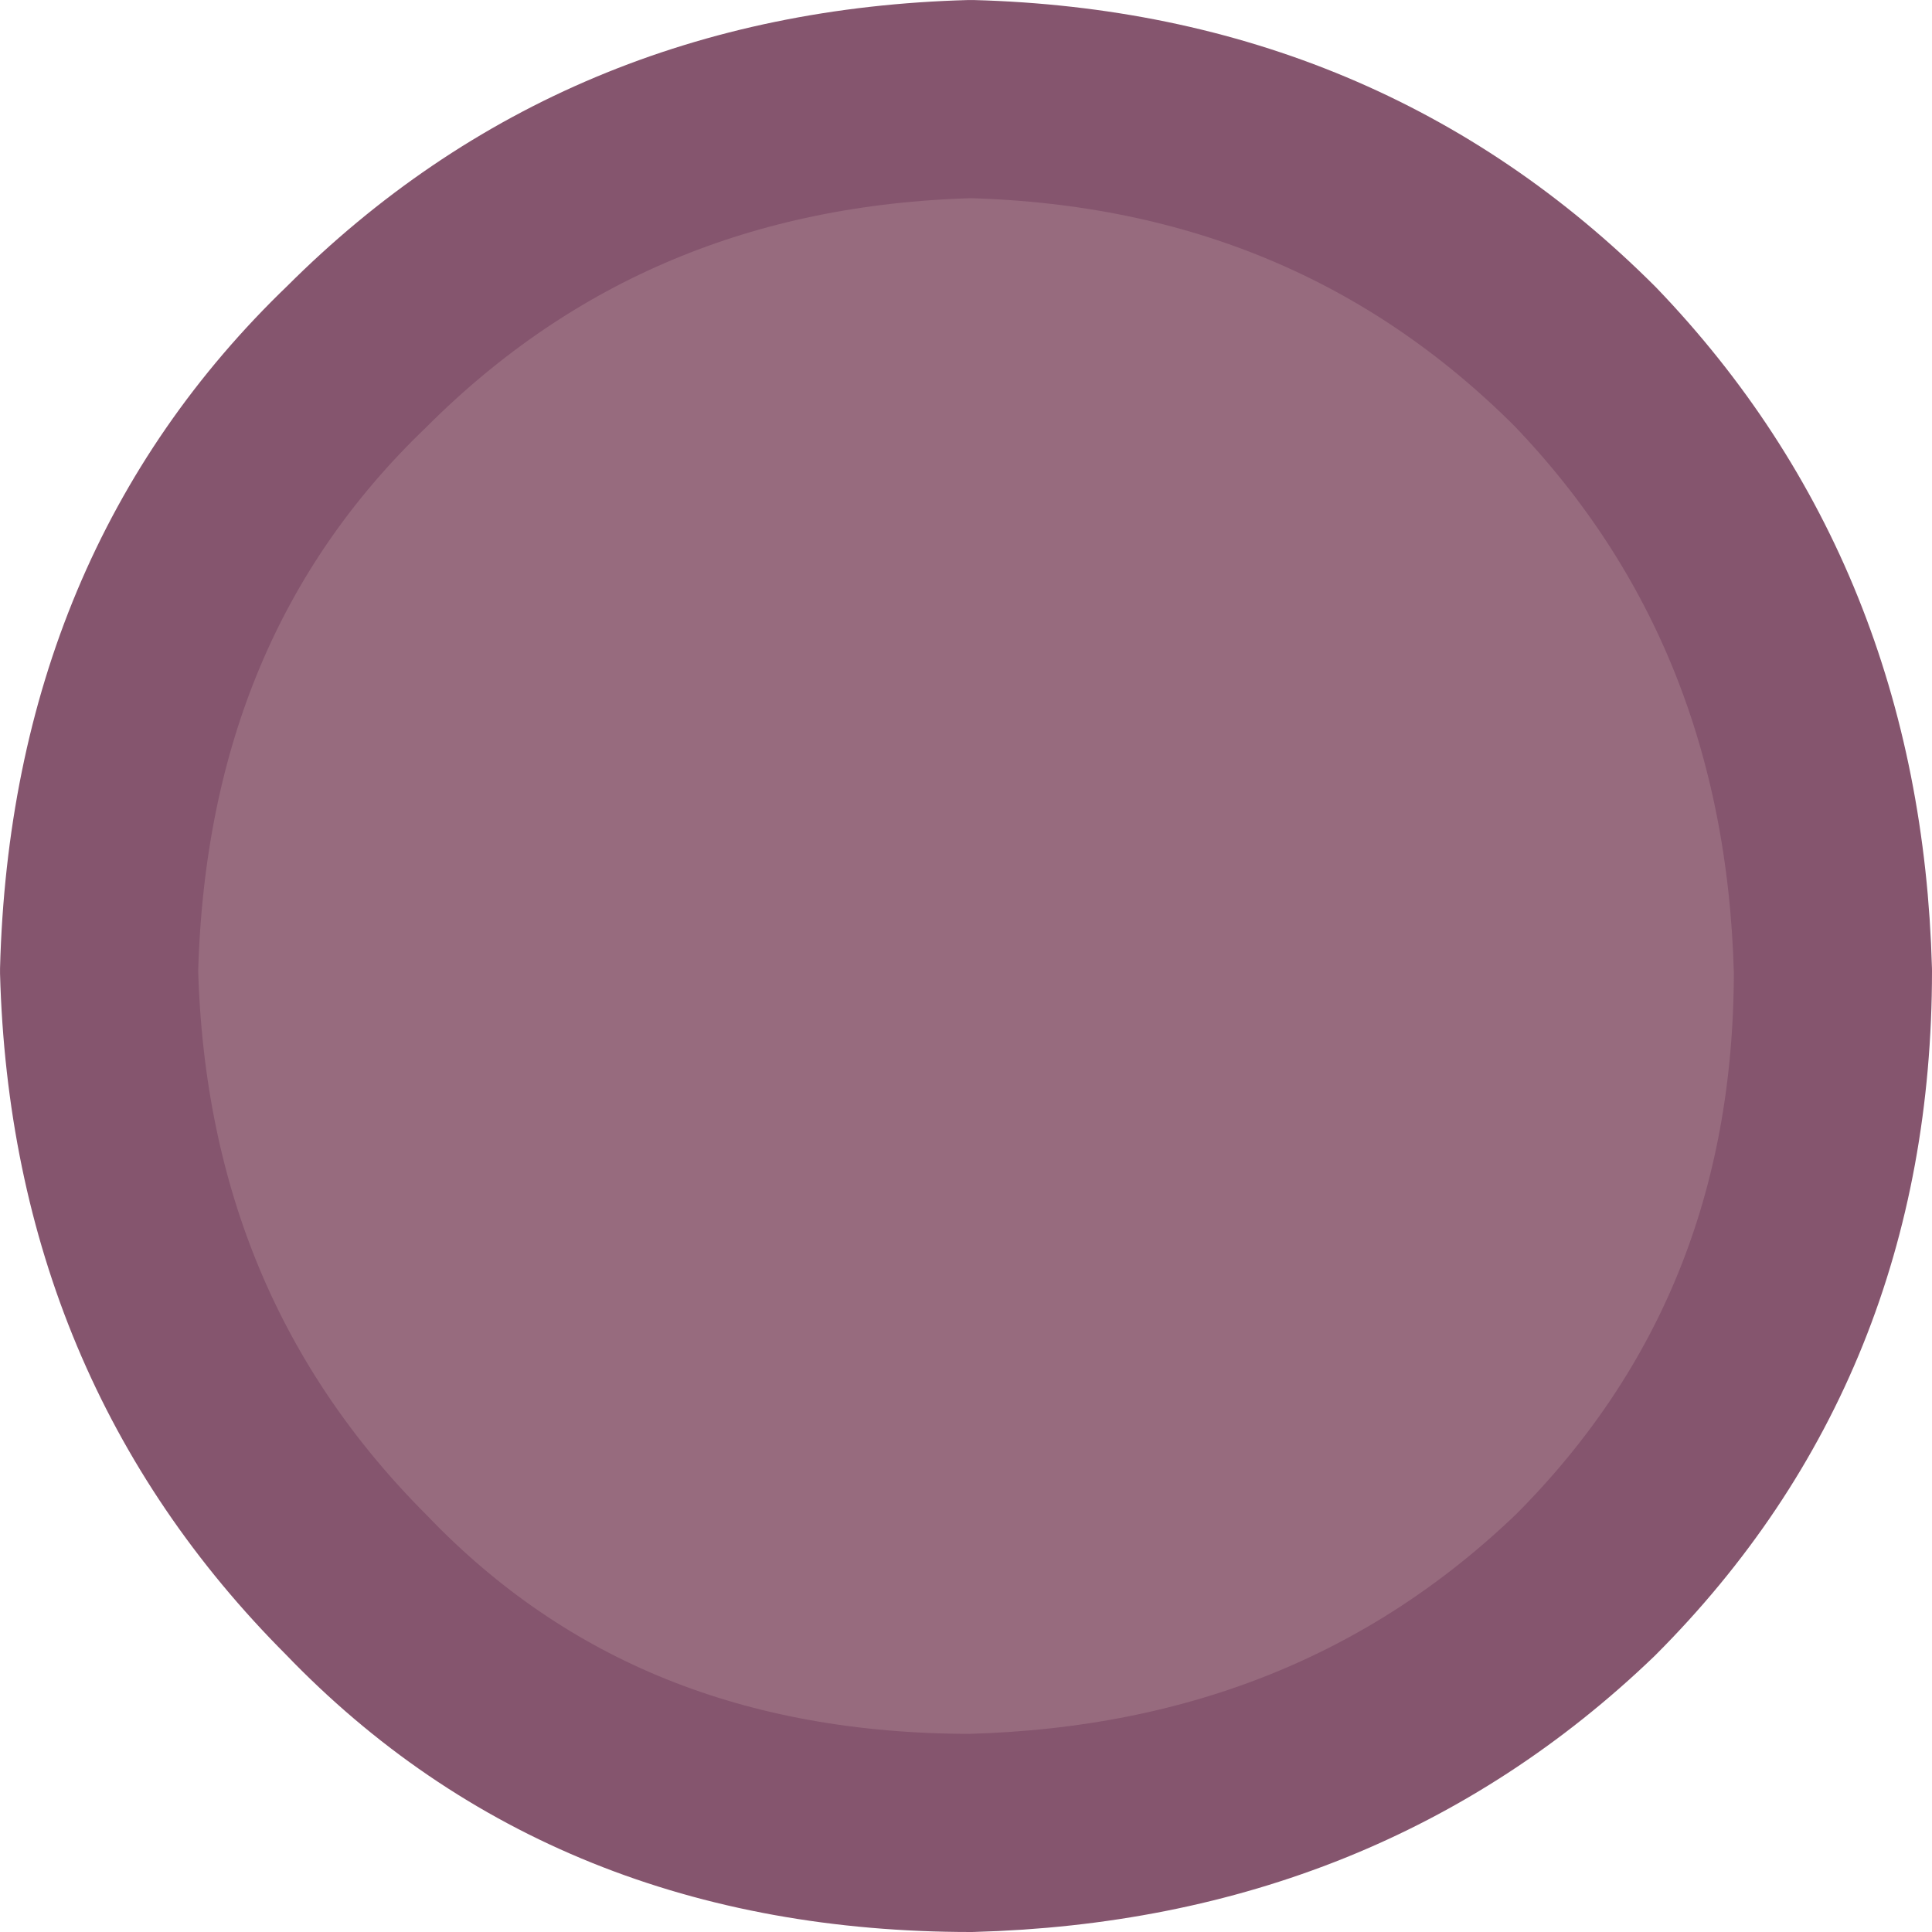
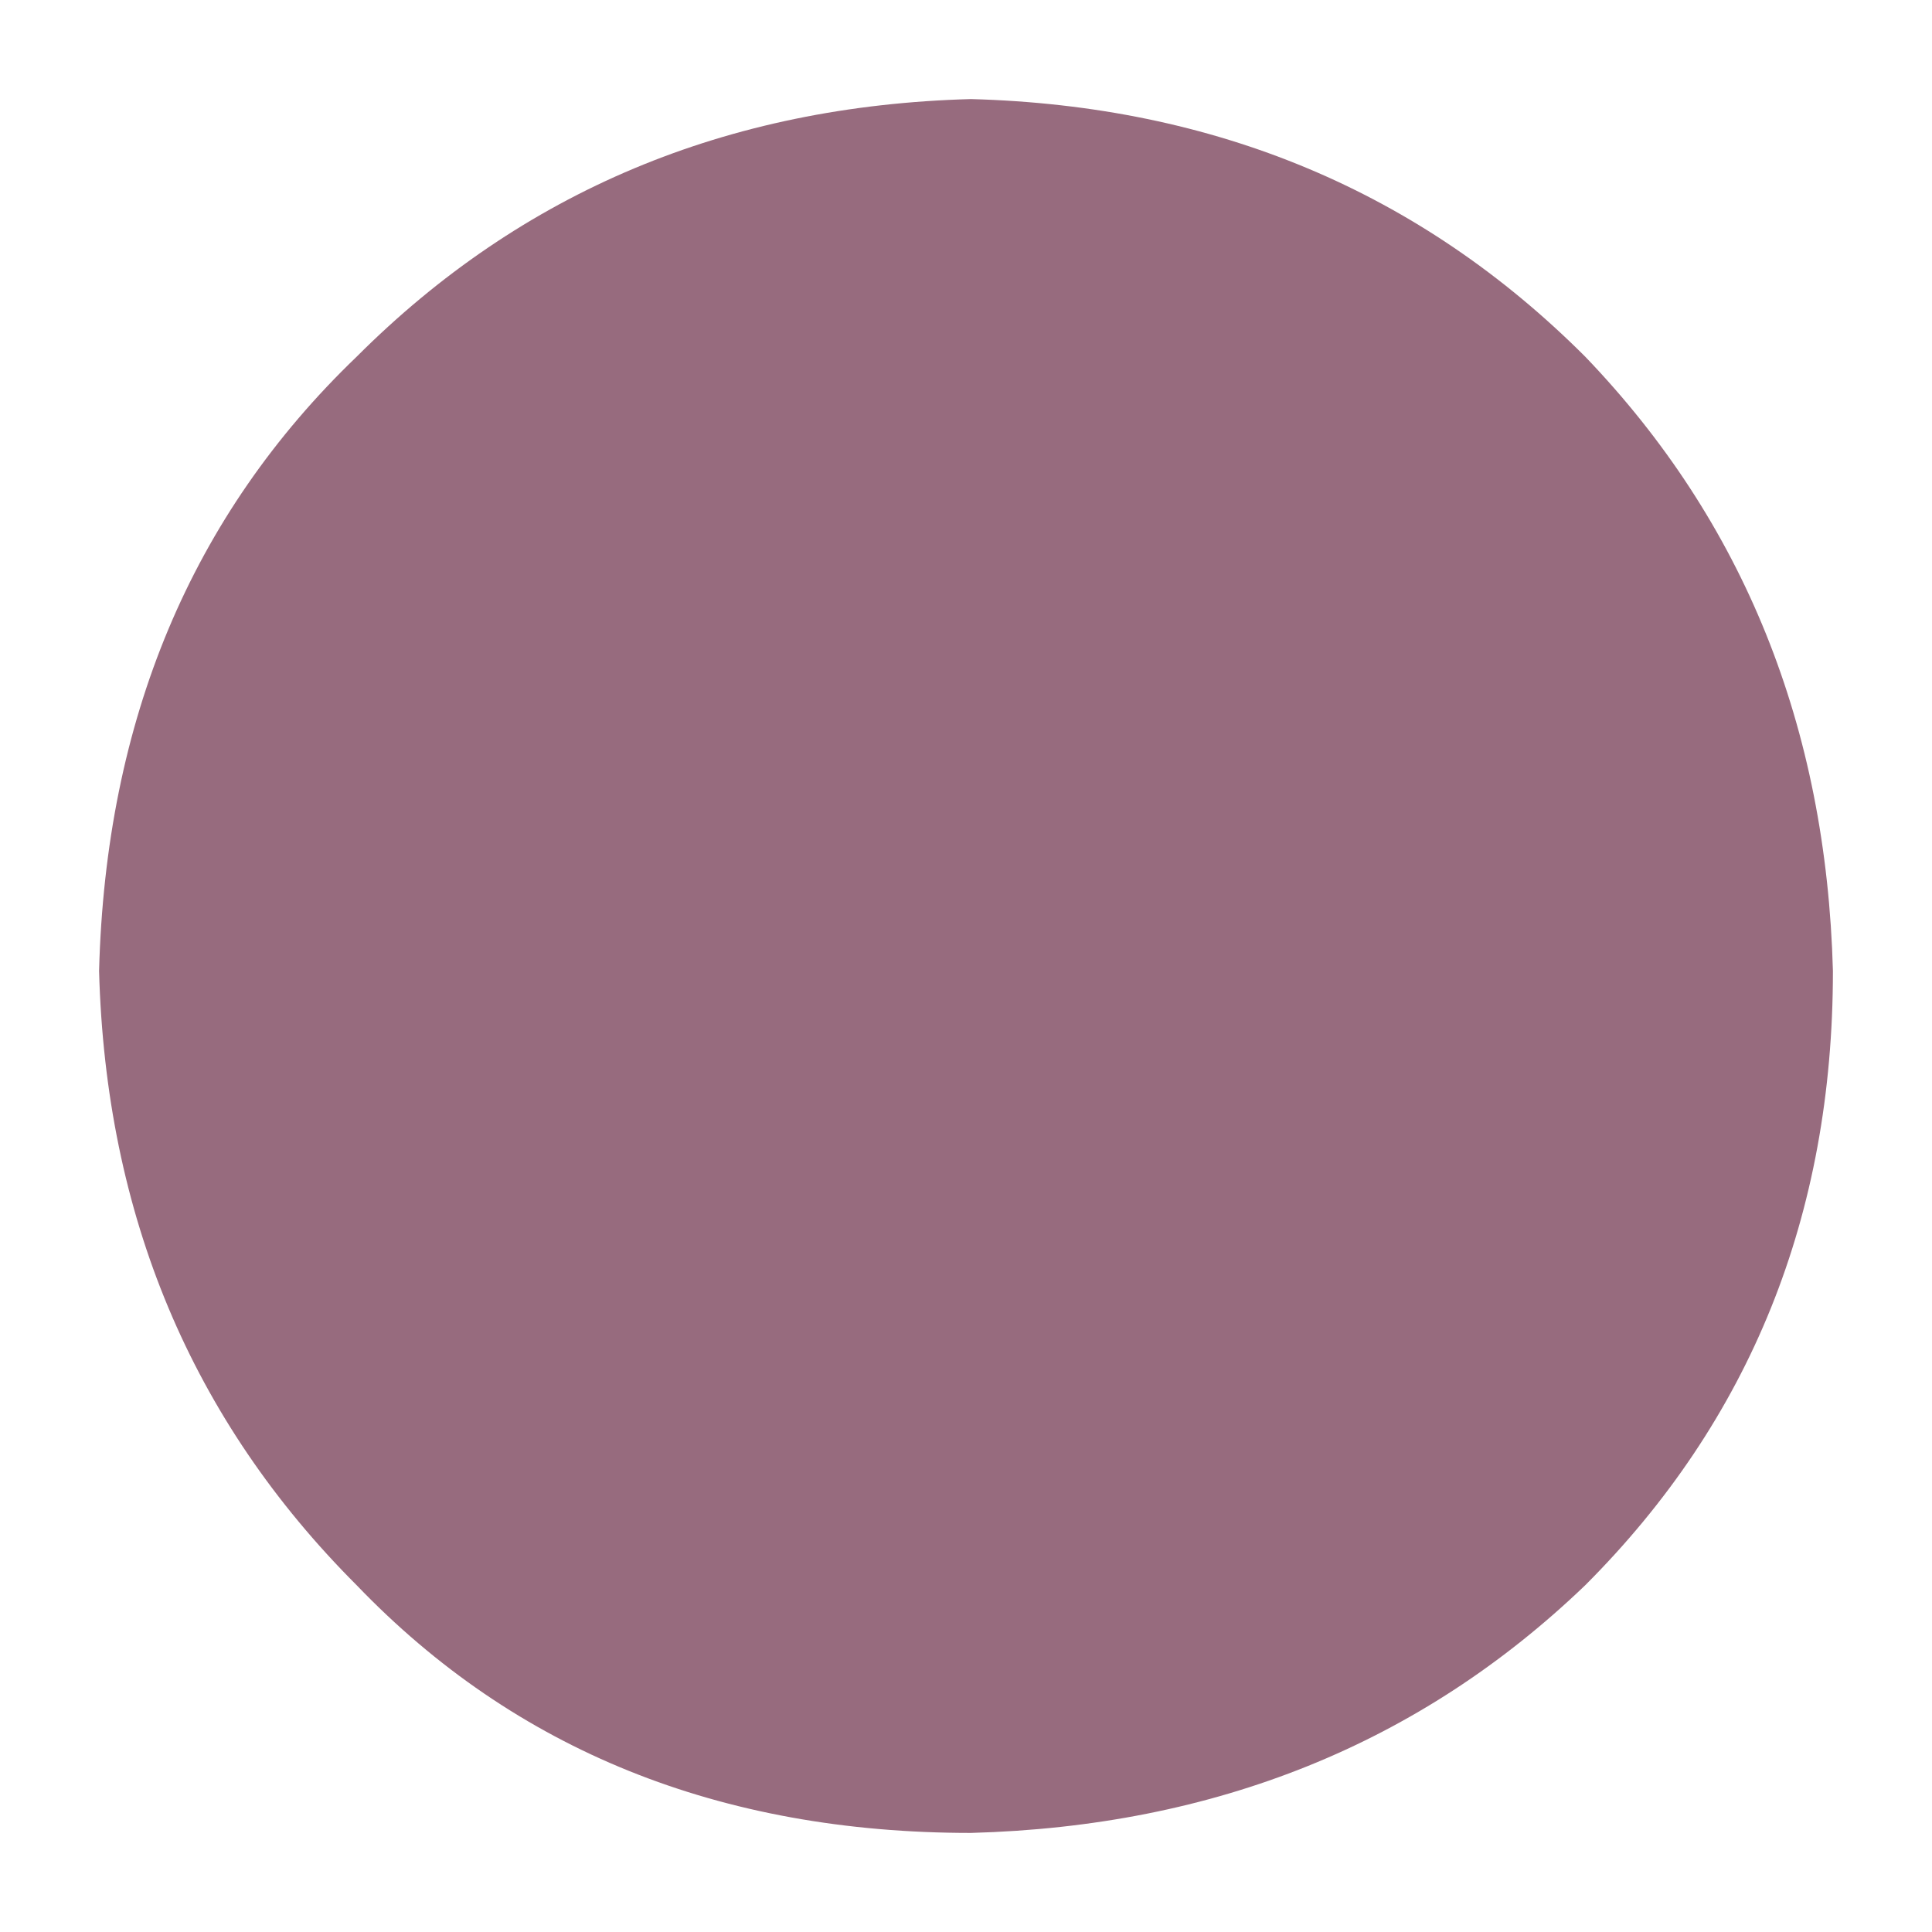
<svg xmlns="http://www.w3.org/2000/svg" height="9.75px" width="9.75px">
  <g transform="matrix(1.0, 0.0, 0.0, 1.0, -8.25, 56.55)">
    <path d="M8.75 -51.65 Q8.8 -53.55 10.05 -54.75 11.3 -56.0 13.15 -56.05 15.0 -56.0 16.25 -54.75 17.45 -53.5 17.5 -51.65 17.5 -49.8 16.25 -48.55 15.0 -47.35 13.15 -47.3 11.25 -47.3 10.05 -48.55 8.8 -49.8 8.75 -51.65" fill="#976b7e" fill-rule="evenodd" stroke="none" />
-     <path d="M8.75 -51.65 Q8.8 -49.8 10.05 -48.55 11.25 -47.3 13.15 -47.3 15.0 -47.35 16.25 -48.55 17.5 -49.8 17.5 -51.65 17.45 -53.5 16.25 -54.75 15.0 -56.0 13.15 -56.05 11.3 -56.0 10.05 -54.75 8.8 -53.55 8.75 -51.65 Z" fill="none" stroke="#85556e" stroke-linecap="round" stroke-linejoin="round" stroke-width="1.0" />
  </g>
</svg>